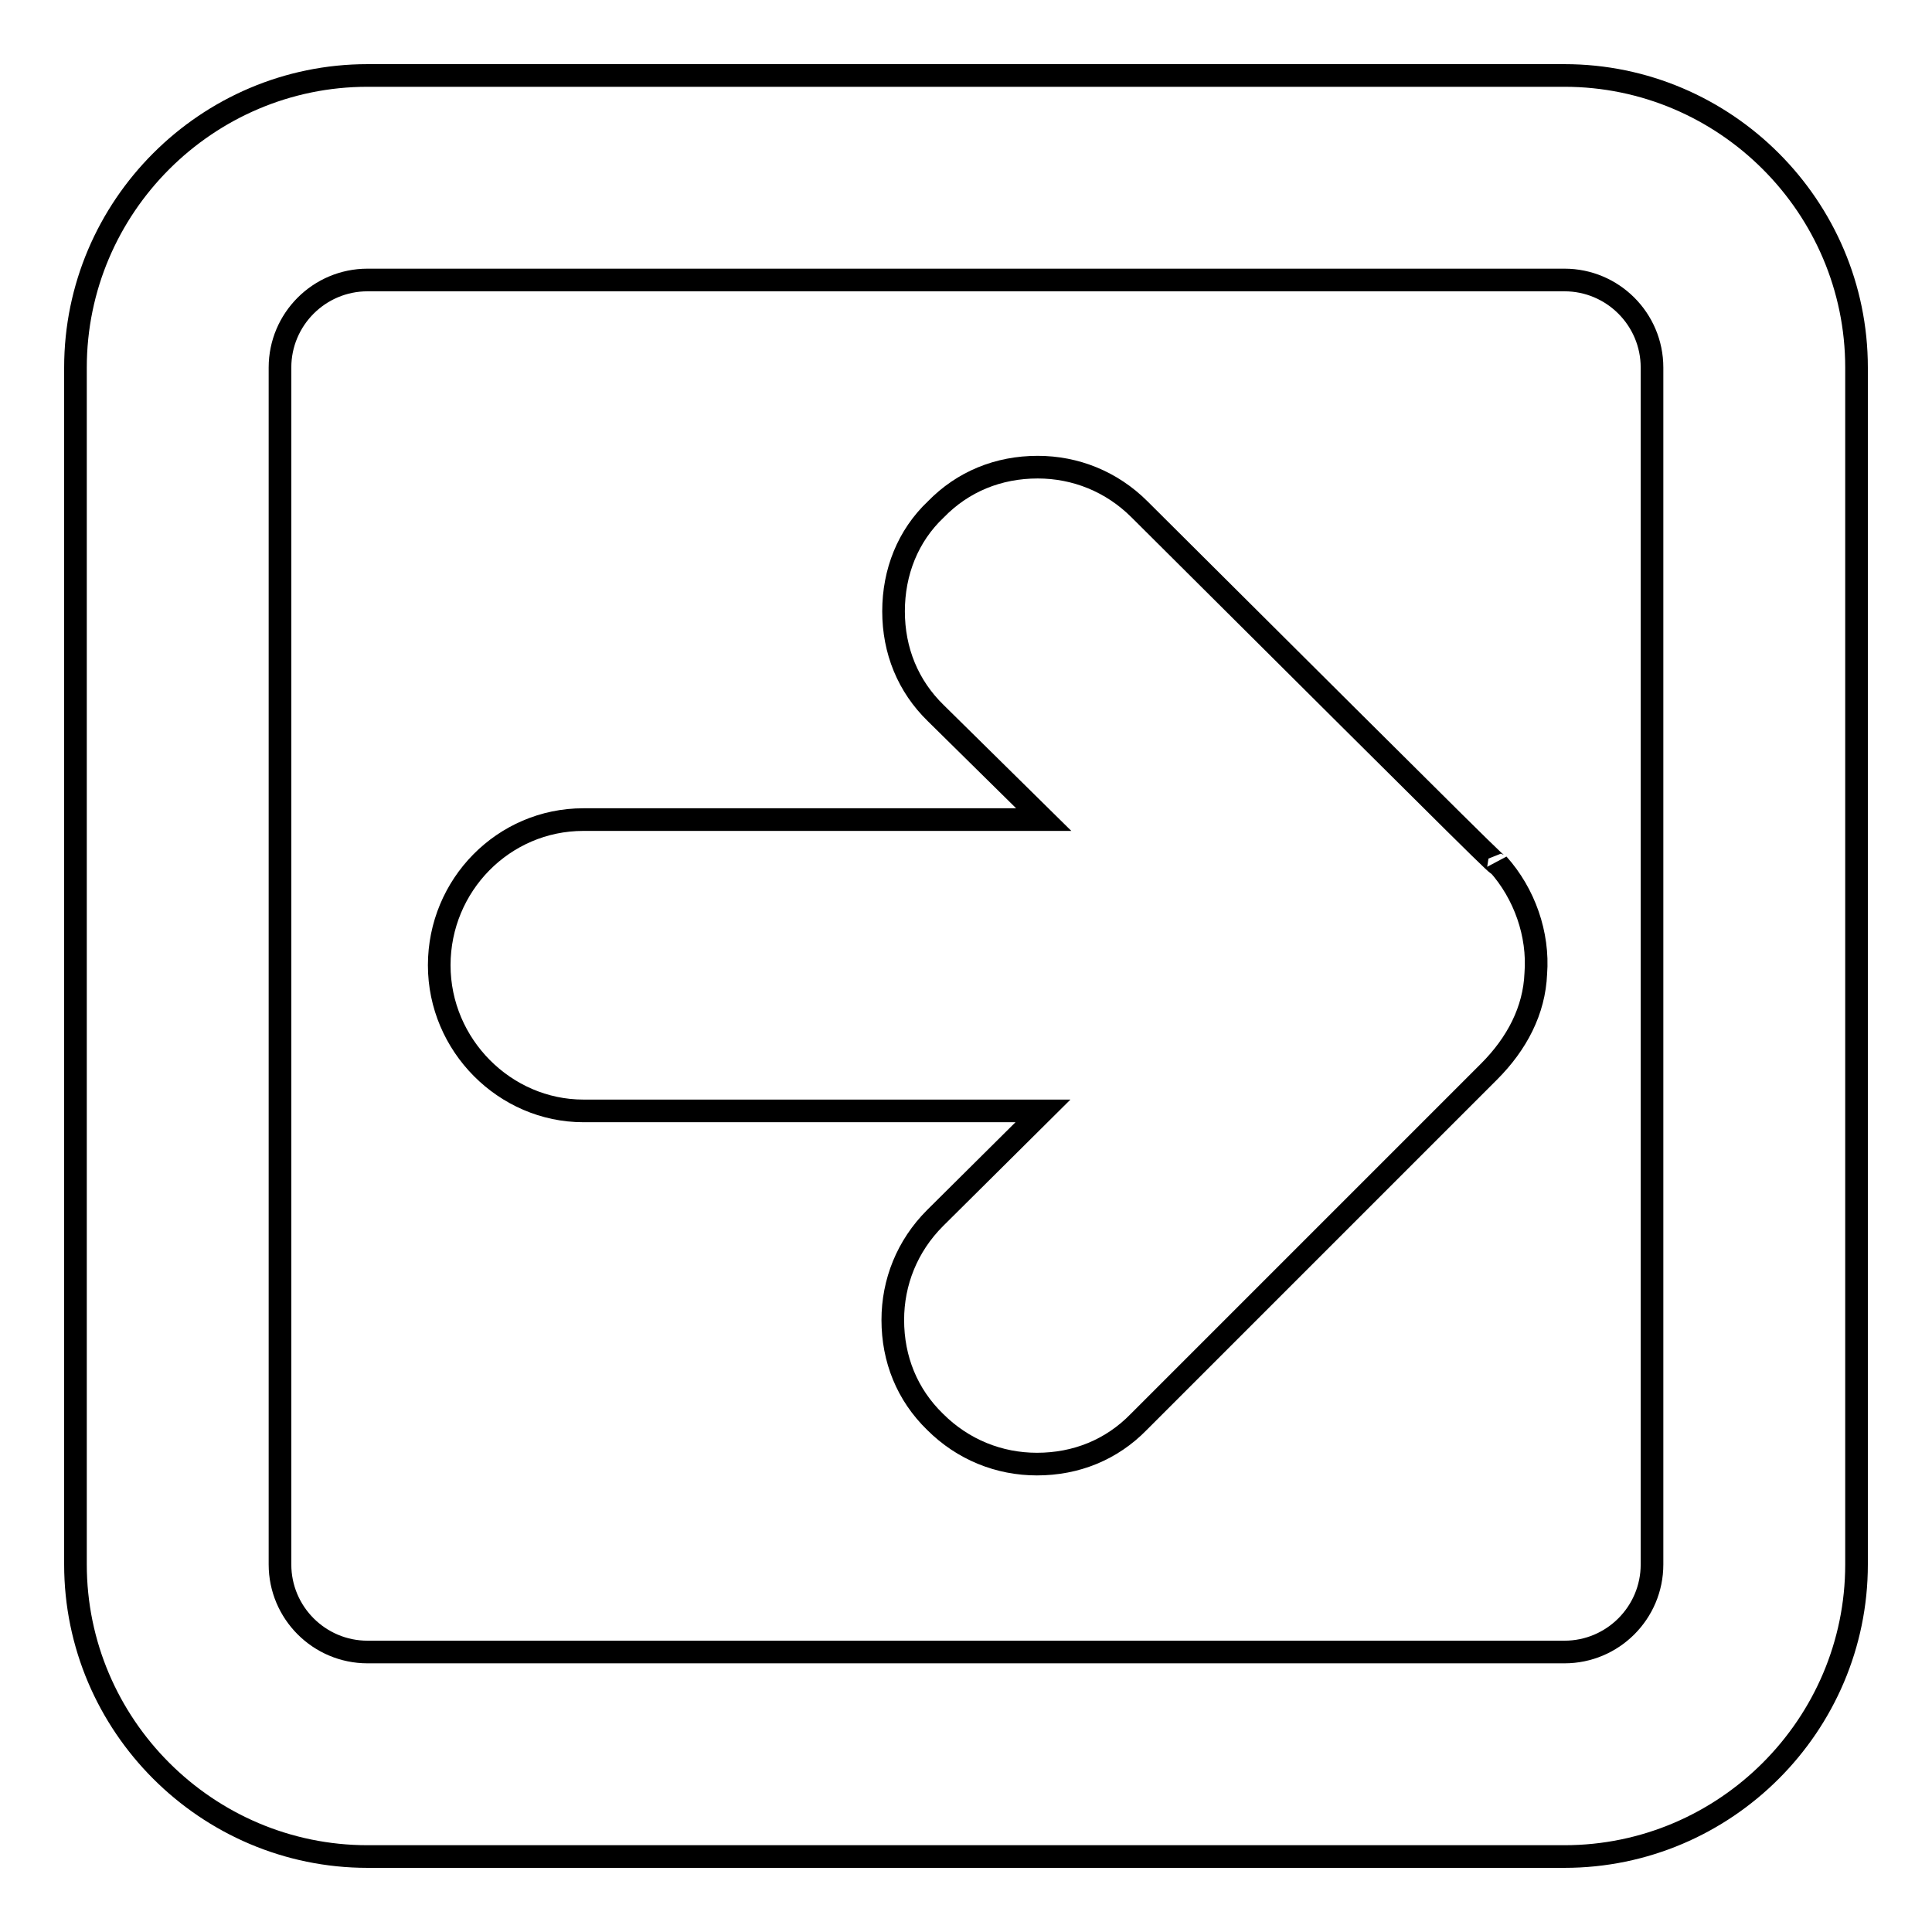
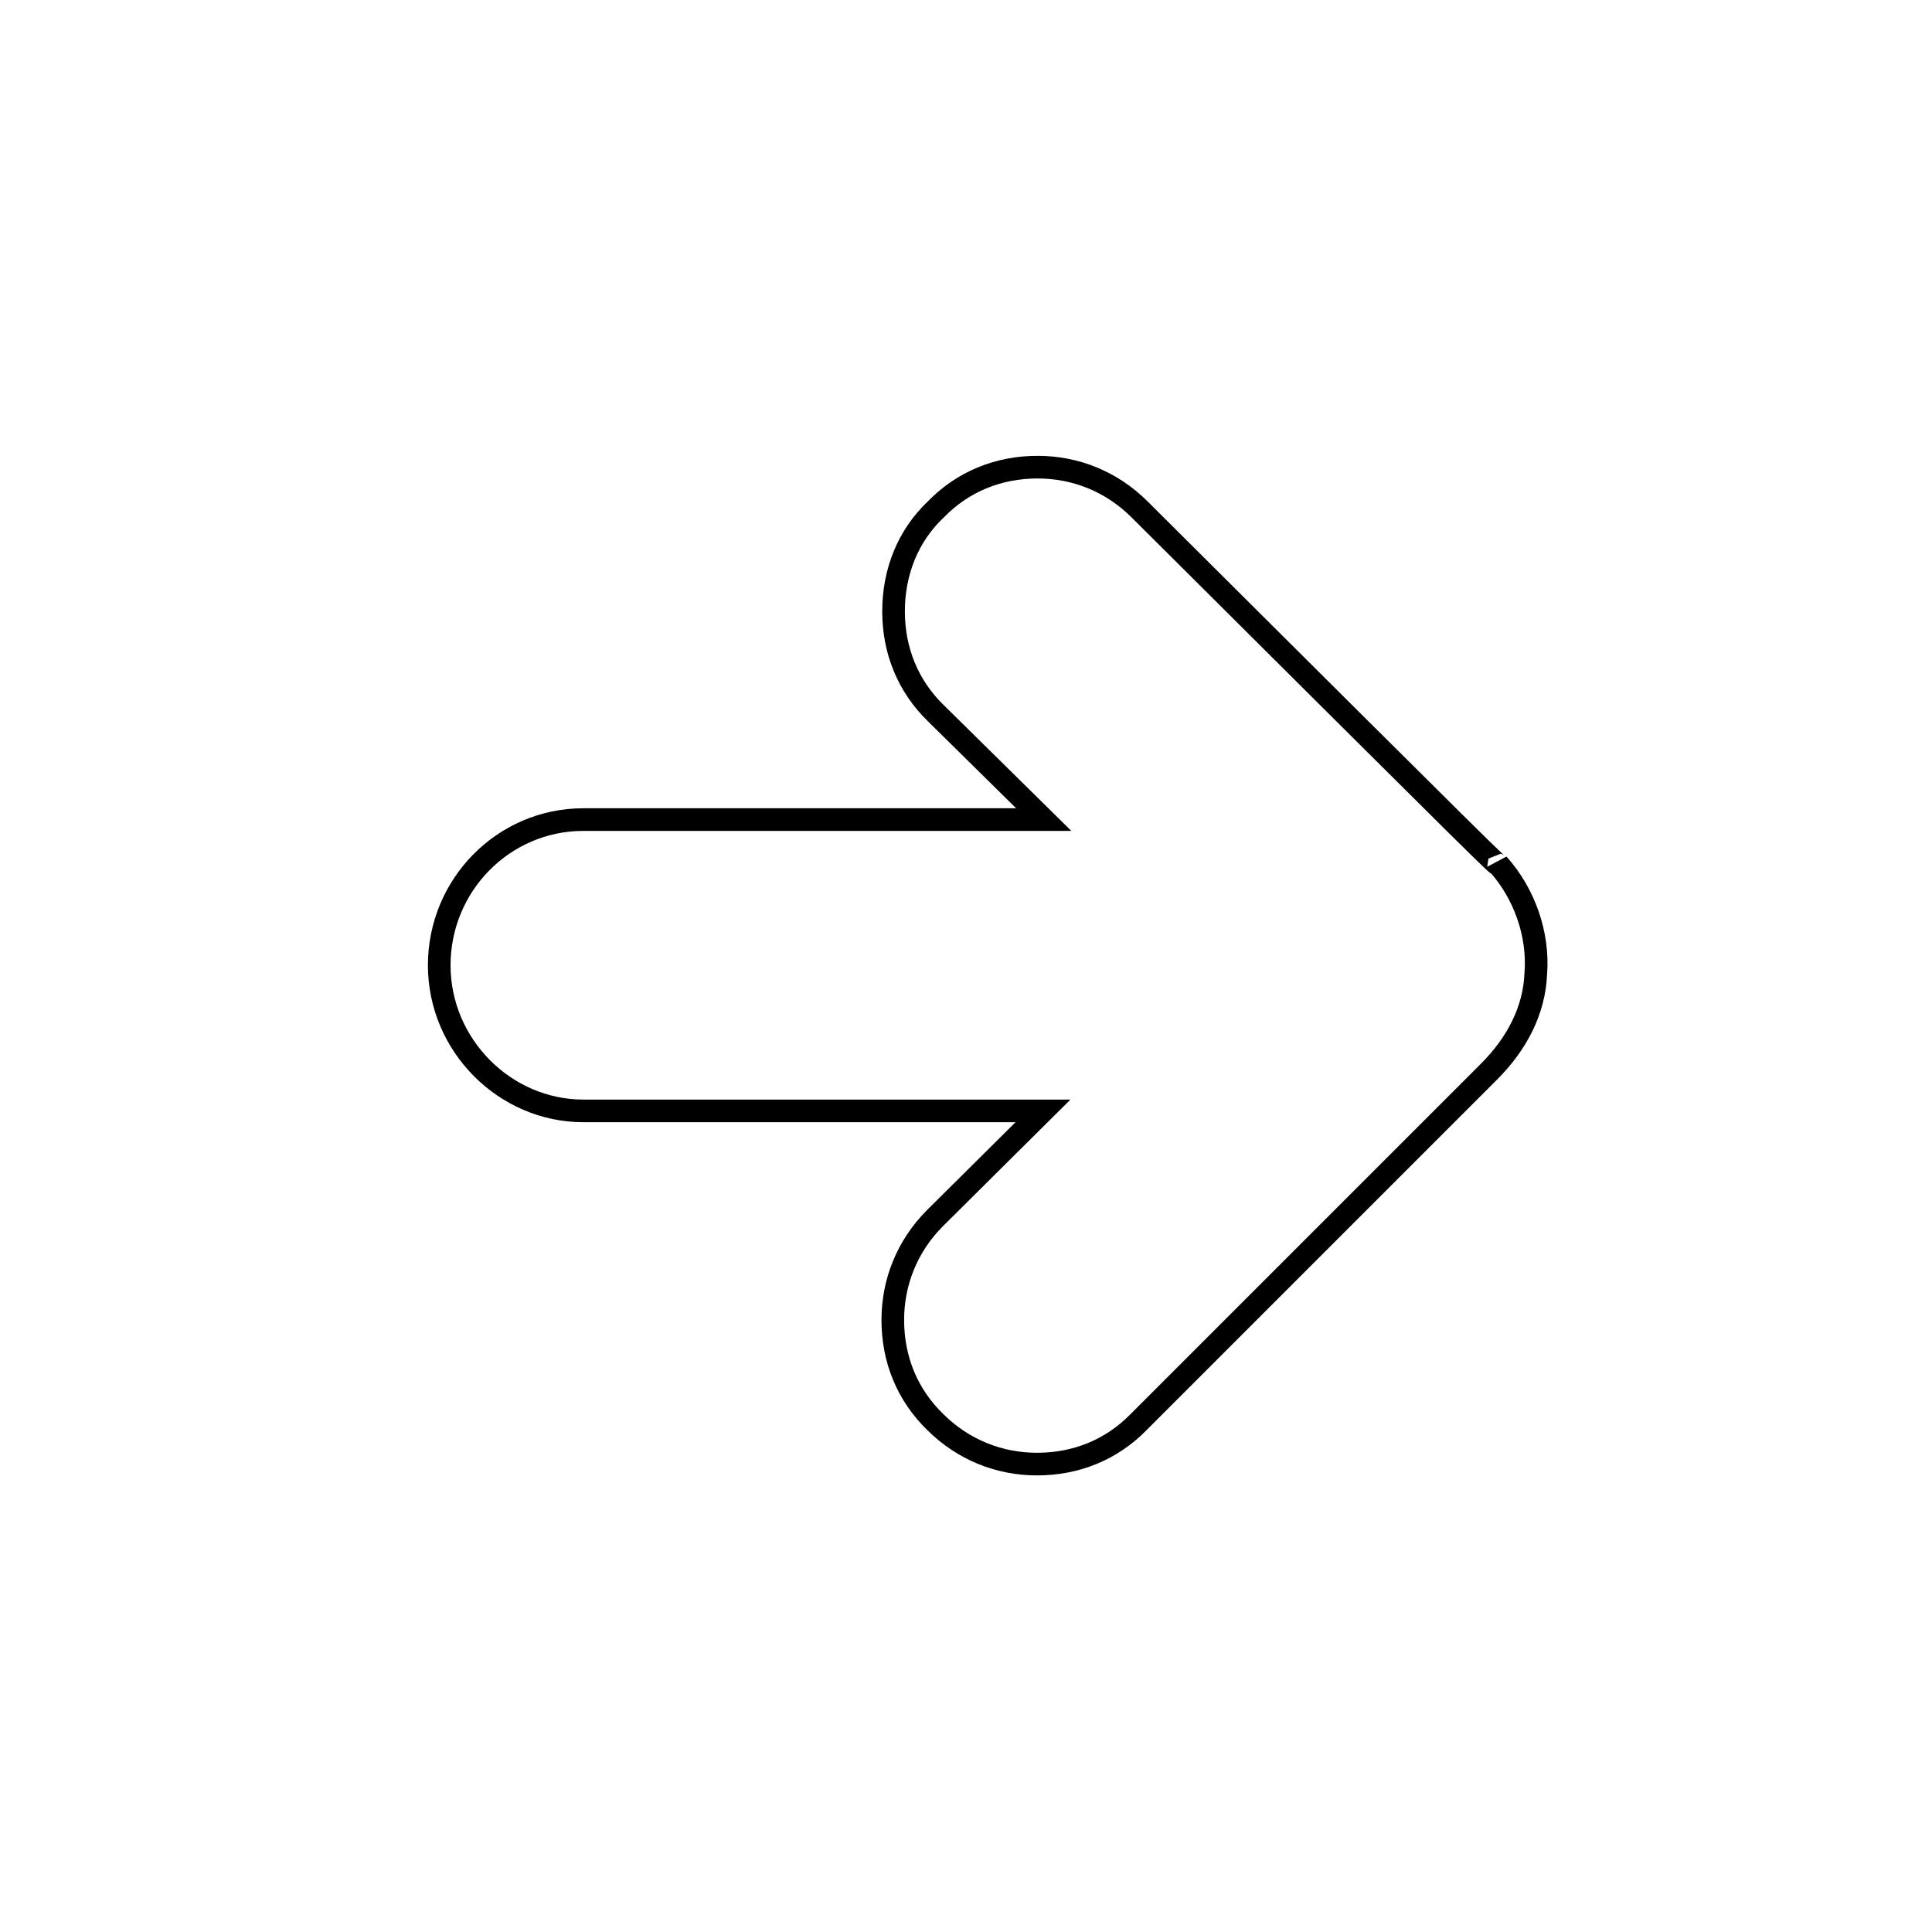
<svg xmlns="http://www.w3.org/2000/svg" version="1.1" x="0px" y="0px" viewBox="0 0 256 256" enable-background="new 0 0 256 256" xml:space="preserve">
  <g>
    <g>
      <g>
-         <path stroke-width="3" fill-opacity="0" stroke="#000000" d="M246,207.3V48.7c0-21.3-17.4-38.7-38.7-38.7H48.7C27.4,10,10,27.4,10,48.7v158.6c0,21.3,17.4,38.7,38.7,38.7h158.6C228.6,246,246,228.6,246,207.3z M218.9,207.3c0,6.4-5.2,11.6-11.6,11.6H48.7c-6.4,0-11.6-5.2-11.6-11.6V48.7c0-6.4,5.2-11.6,11.6-11.6h158.6c6.4,0,11.6,5.2,11.6,11.6L218.9,207.3L218.9,207.3z" />
        <path stroke-width="3" fill-opacity="0" stroke="#000000" d="M151,67.5c-3.7-3.7-8.5-5.6-13.5-5.6c-5.2,0-9.9,1.9-13.5,5.6c-3.7,3.5-5.6,8.3-5.6,13.5s1.9,9.9,5.6,13.5l14.3,14.1H77.3c-10.6,0-19.1,8.7-19.1,19.3c0,10.6,8.7,19.3,19.1,19.3h60.9l-14.3,14.2c-3.7,3.7-5.6,8.5-5.6,13.5c0,5.2,1.9,9.9,5.6,13.5c3.7,3.7,8.5,5.6,13.5,5.6c5.2,0,9.9-1.9,13.5-5.6c0,0,46-46,46.4-46.4c3.7-3.7,6-8.1,6.2-13c0.4-5.2-1.5-10.6-5-14.5C198.6,114.9,198.6,114.9,151,67.5z" />
      </g>
      <g />
      <g />
      <g />
      <g />
      <g />
      <g />
      <g />
      <g />
      <g />
      <g />
      <g />
      <g />
      <g />
      <g />
      <g />
    </g>
  </g>
</svg>